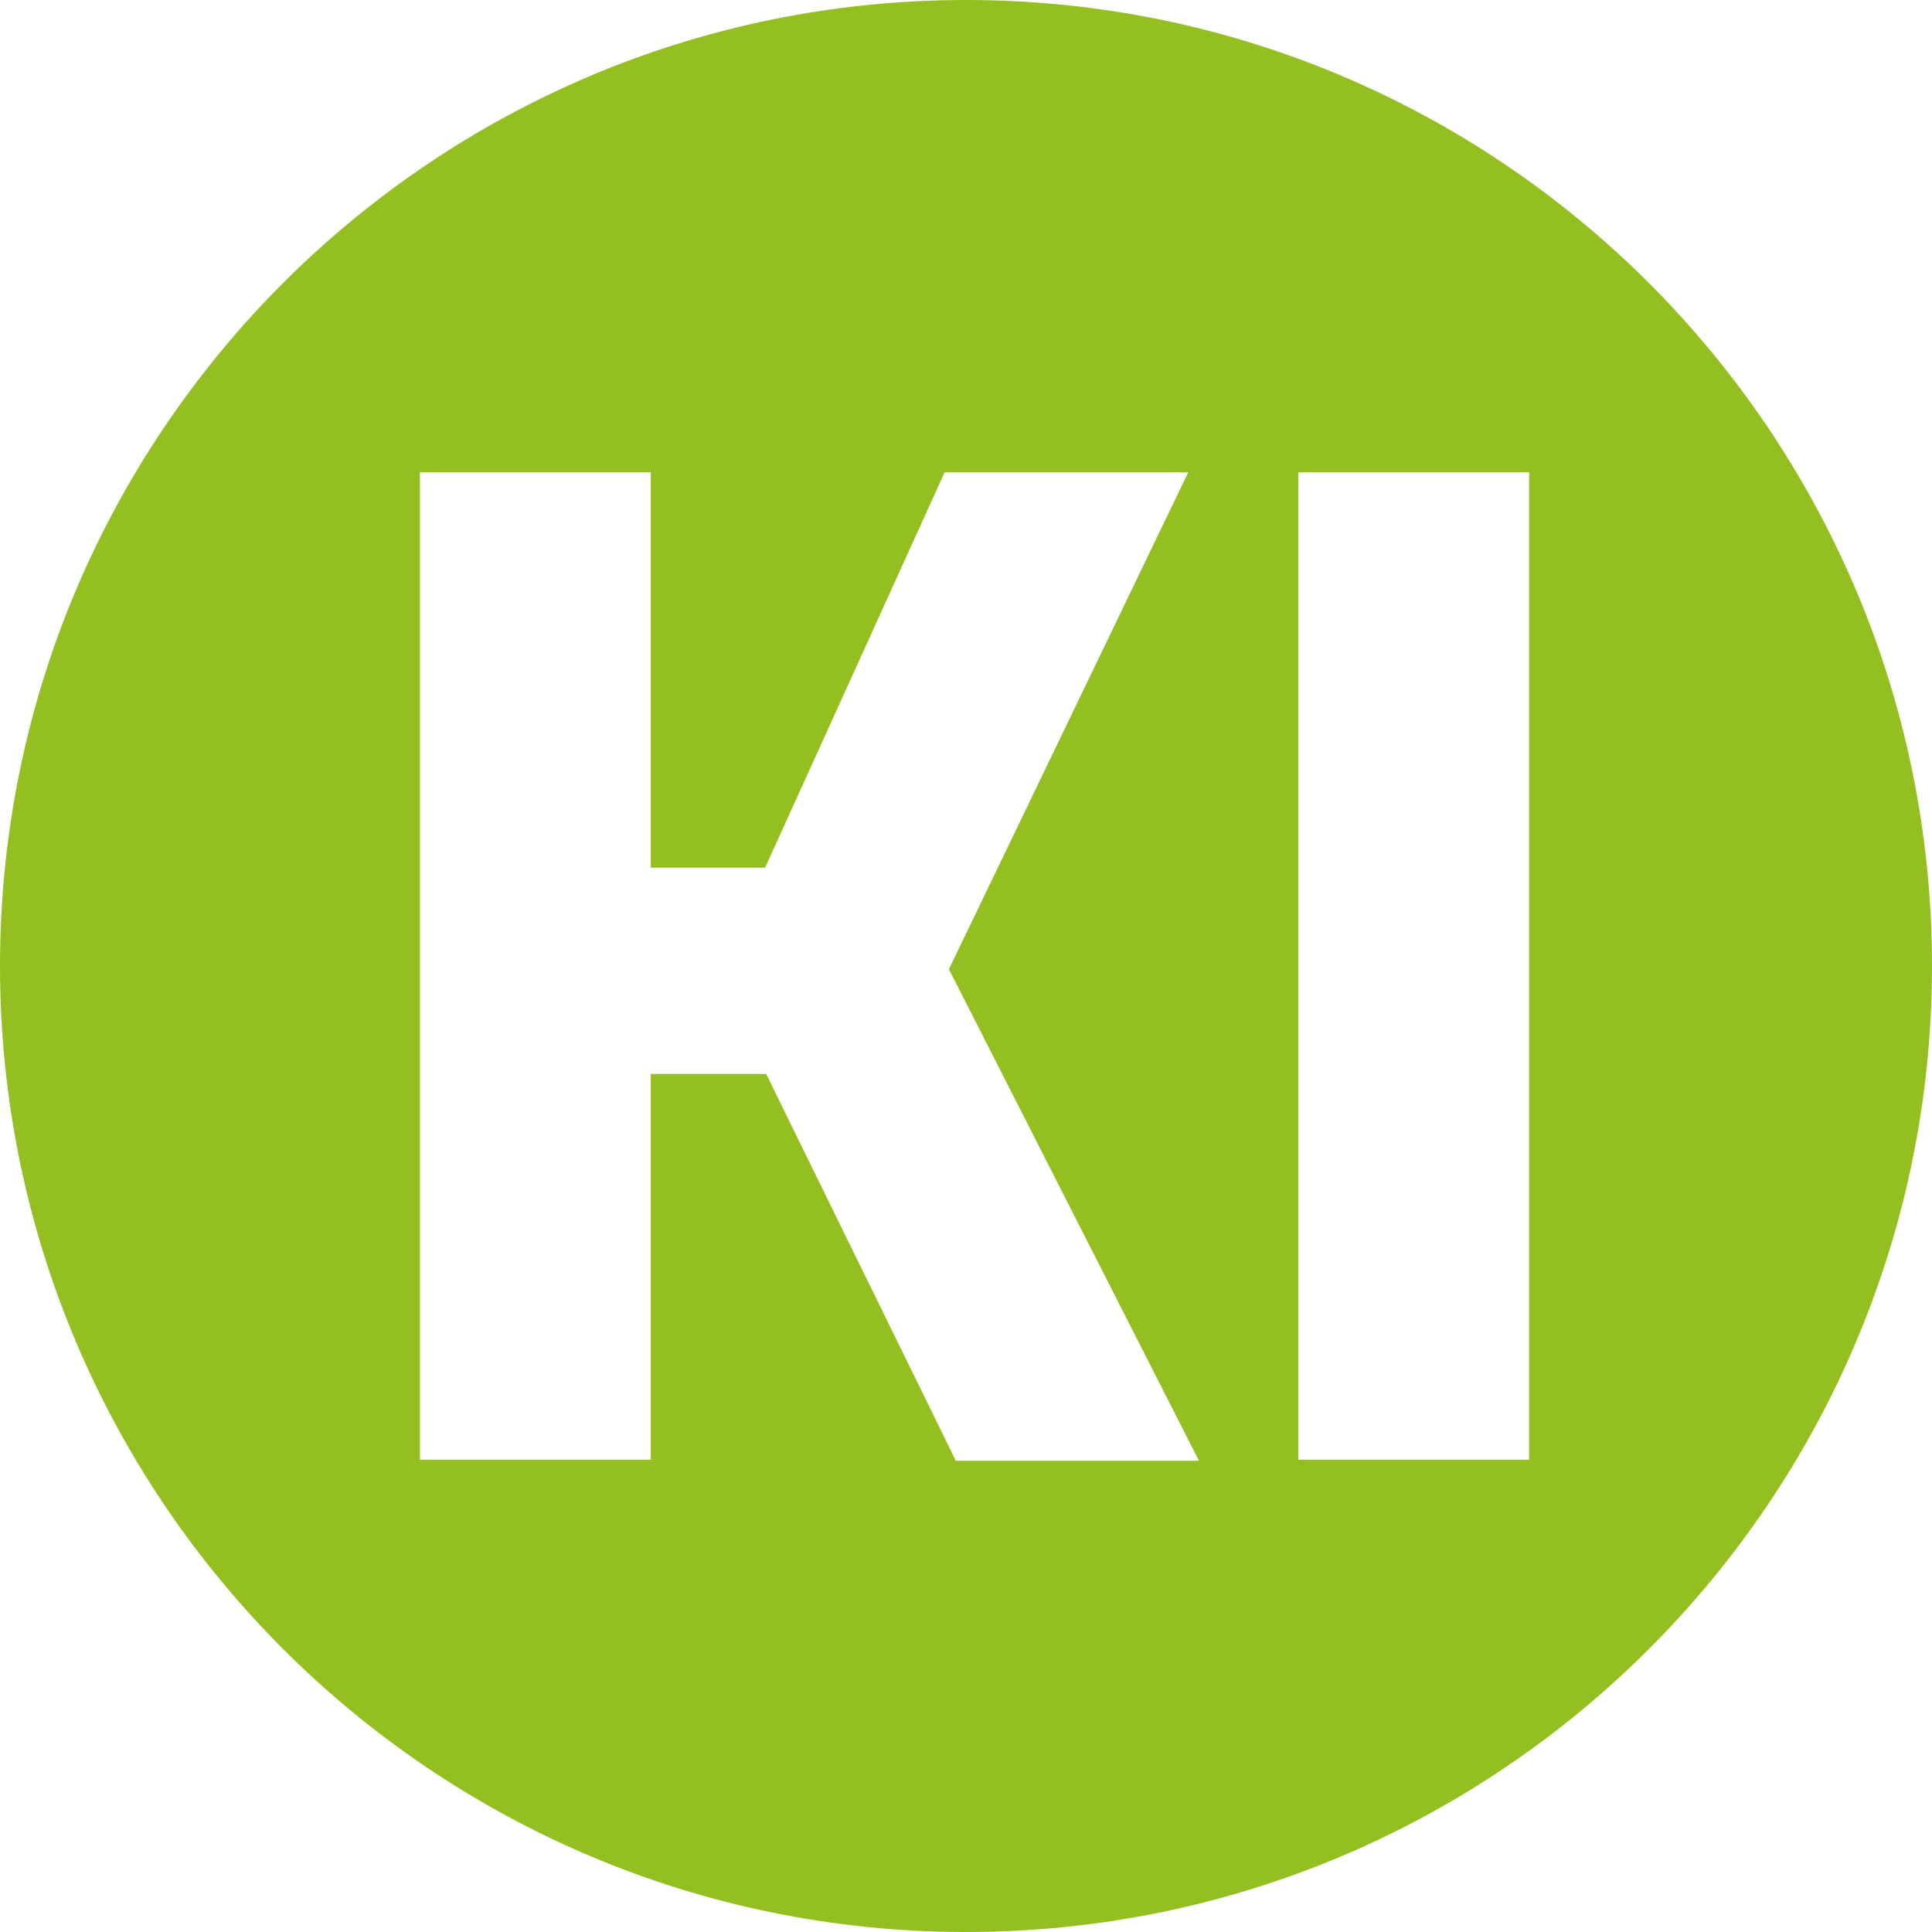
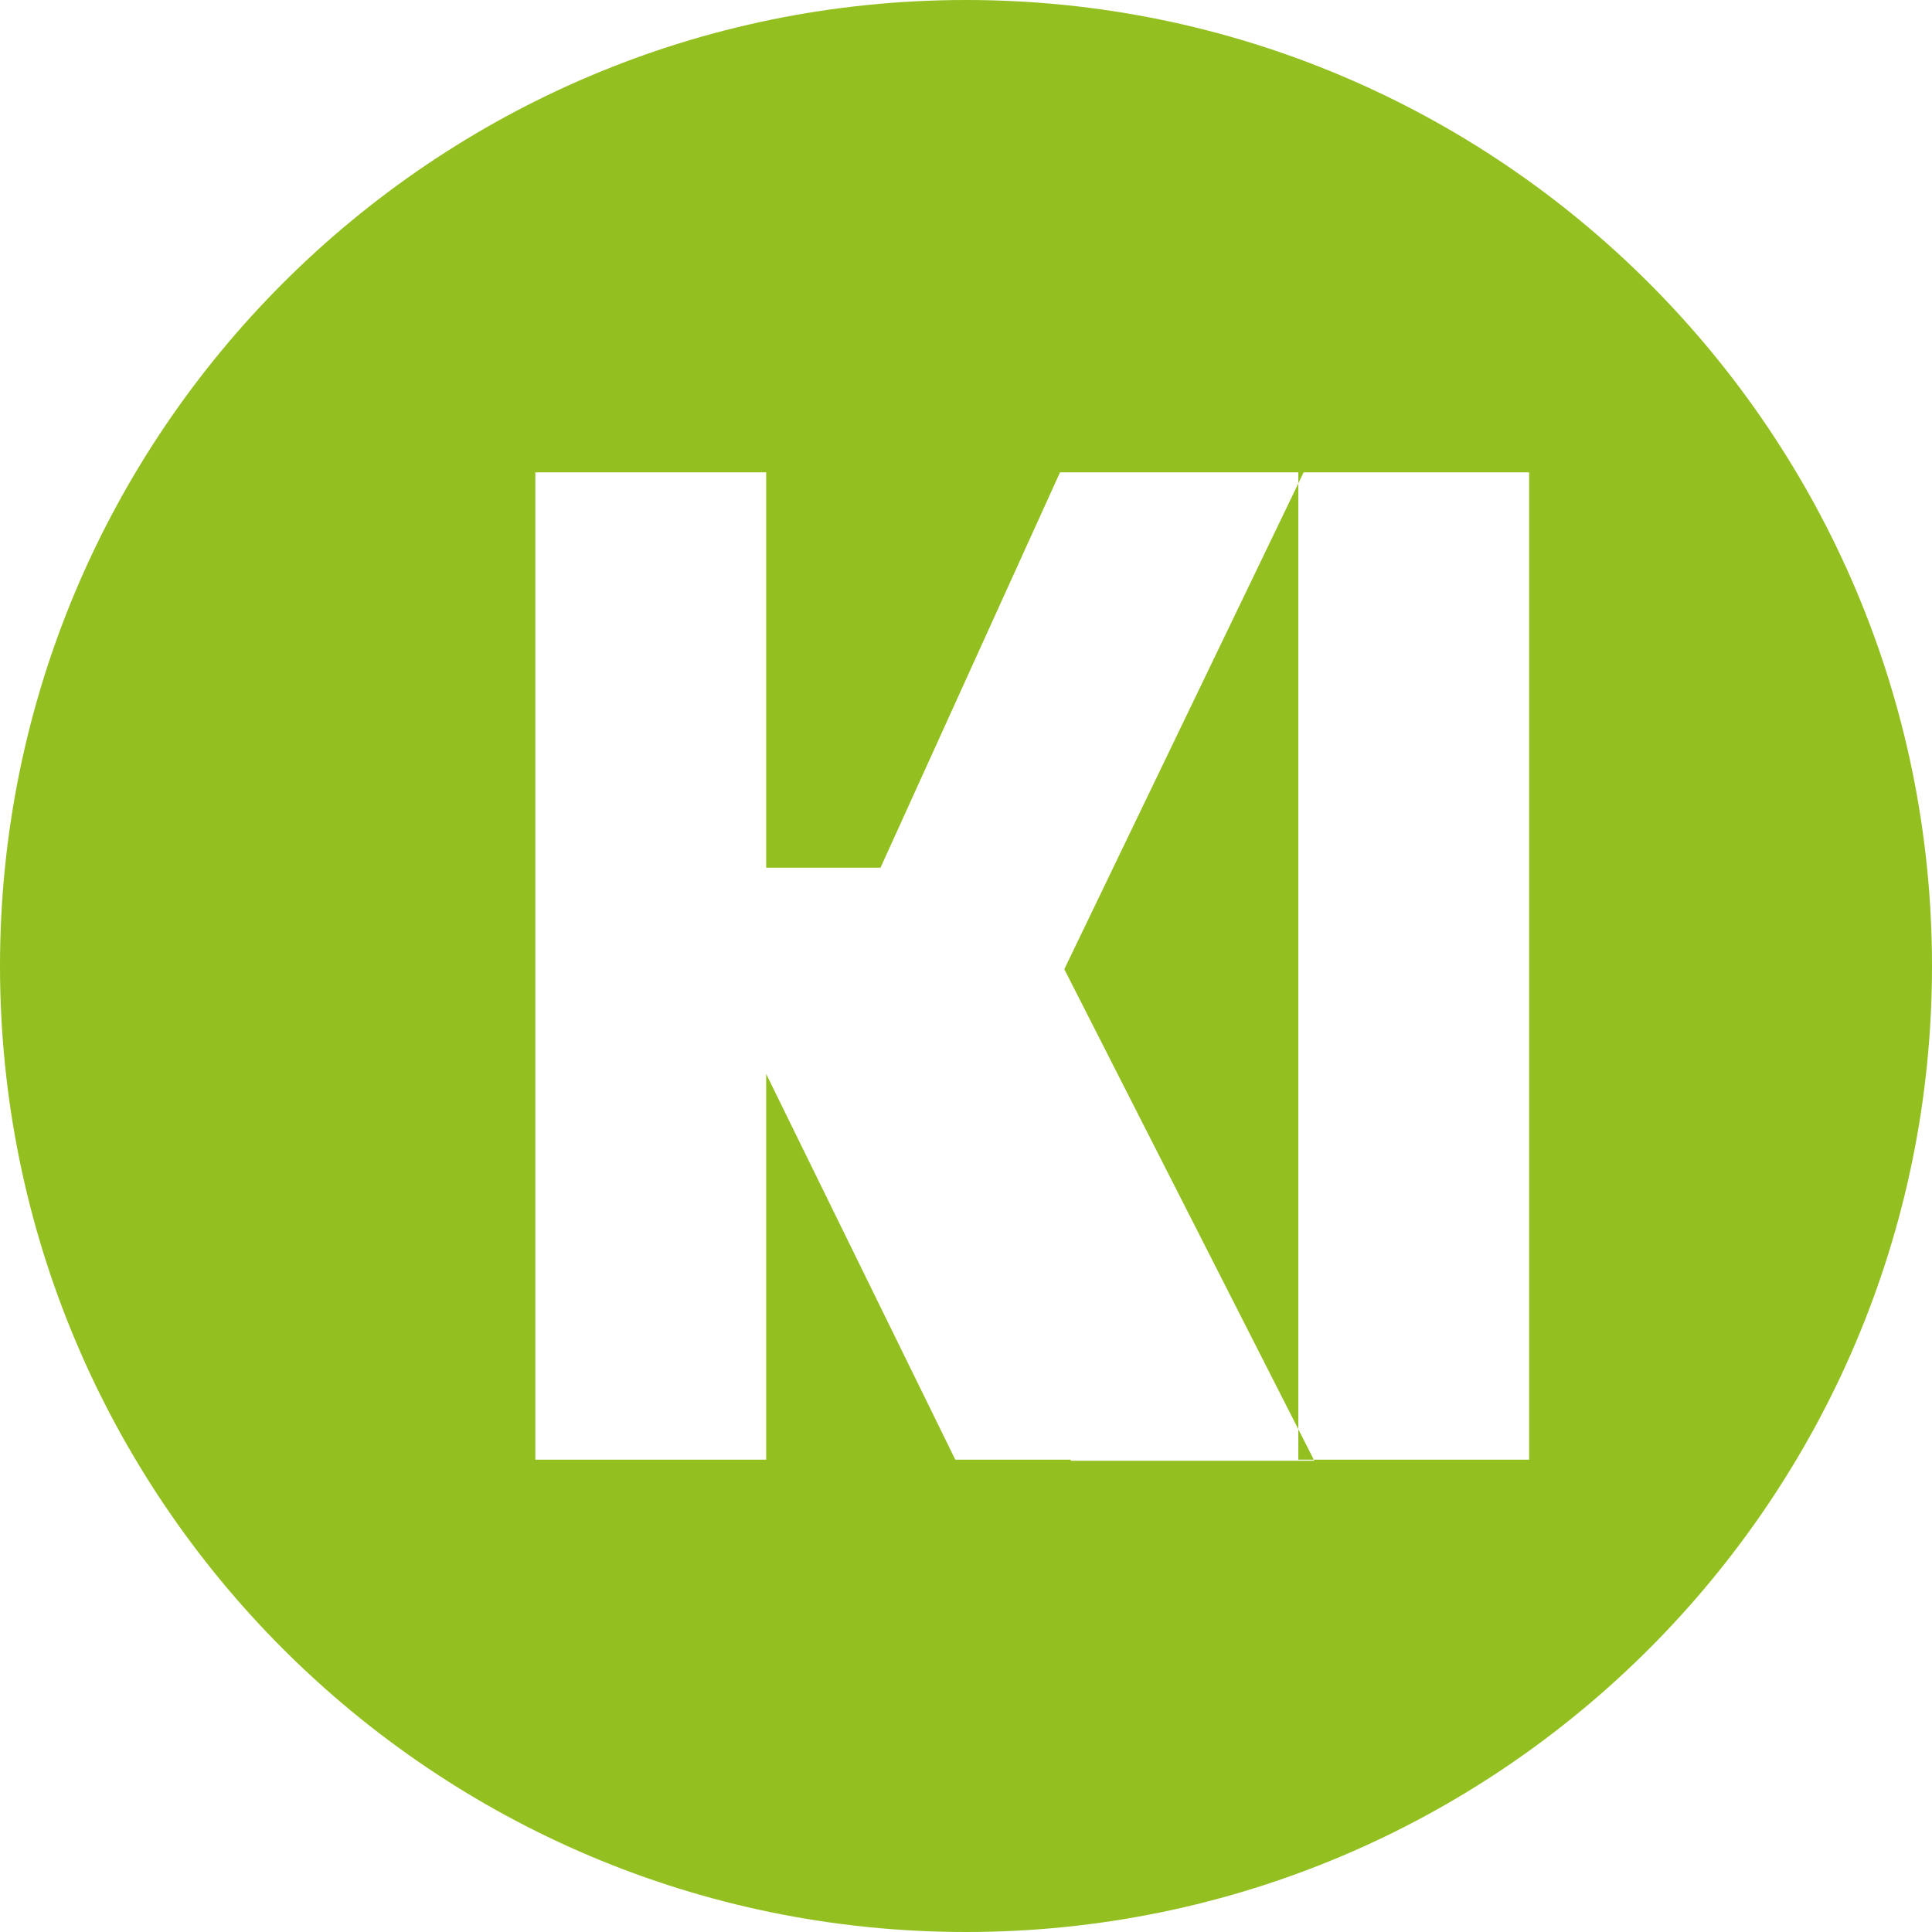
<svg xmlns="http://www.w3.org/2000/svg" width="180.8" height="180.8" version="1.1">
  <g>
    <title>Layer 1</title>
    <g id="svg_1">
      <g id="Ebene_1">
-         <path id="svg_2" fill="#93c020" d="m90.4,0c-49.9,0 -90.4,40.5 -90.4,90.4s40.5,90.4 90.4,90.4s90.4,-40.5 90.4,-90.4s-40.5,-90.4 -90.4,-90.4zm-1,136.6l-17.7,-36.1l-10.8,0l0,36.1l-21.6,0l0,-92.4l21.6,0l0,37l10.7,0l16.8,-37l22.8,0l-22.4,46.5l23.4,46l-22.8,0l0,-0.1zm53.7,0l-21.6,0l0,-92.4l21.6,0l0,92.5l0,-0.1z" class="cls-1" />
+         <path id="svg_2" fill="#93c020" d="m90.4,0c-49.9,0 -90.4,40.5 -90.4,90.4s40.5,90.4 90.4,90.4s90.4,-40.5 90.4,-90.4s-40.5,-90.4 -90.4,-90.4zm-1,136.6l-17.7,-36.1l0,36.1l-21.6,0l0,-92.4l21.6,0l0,37l10.7,0l16.8,-37l22.8,0l-22.4,46.5l23.4,46l-22.8,0l0,-0.1zm53.7,0l-21.6,0l0,-92.4l21.6,0l0,92.5l0,-0.1z" class="cls-1" />
      </g>
    </g>
  </g>
</svg>